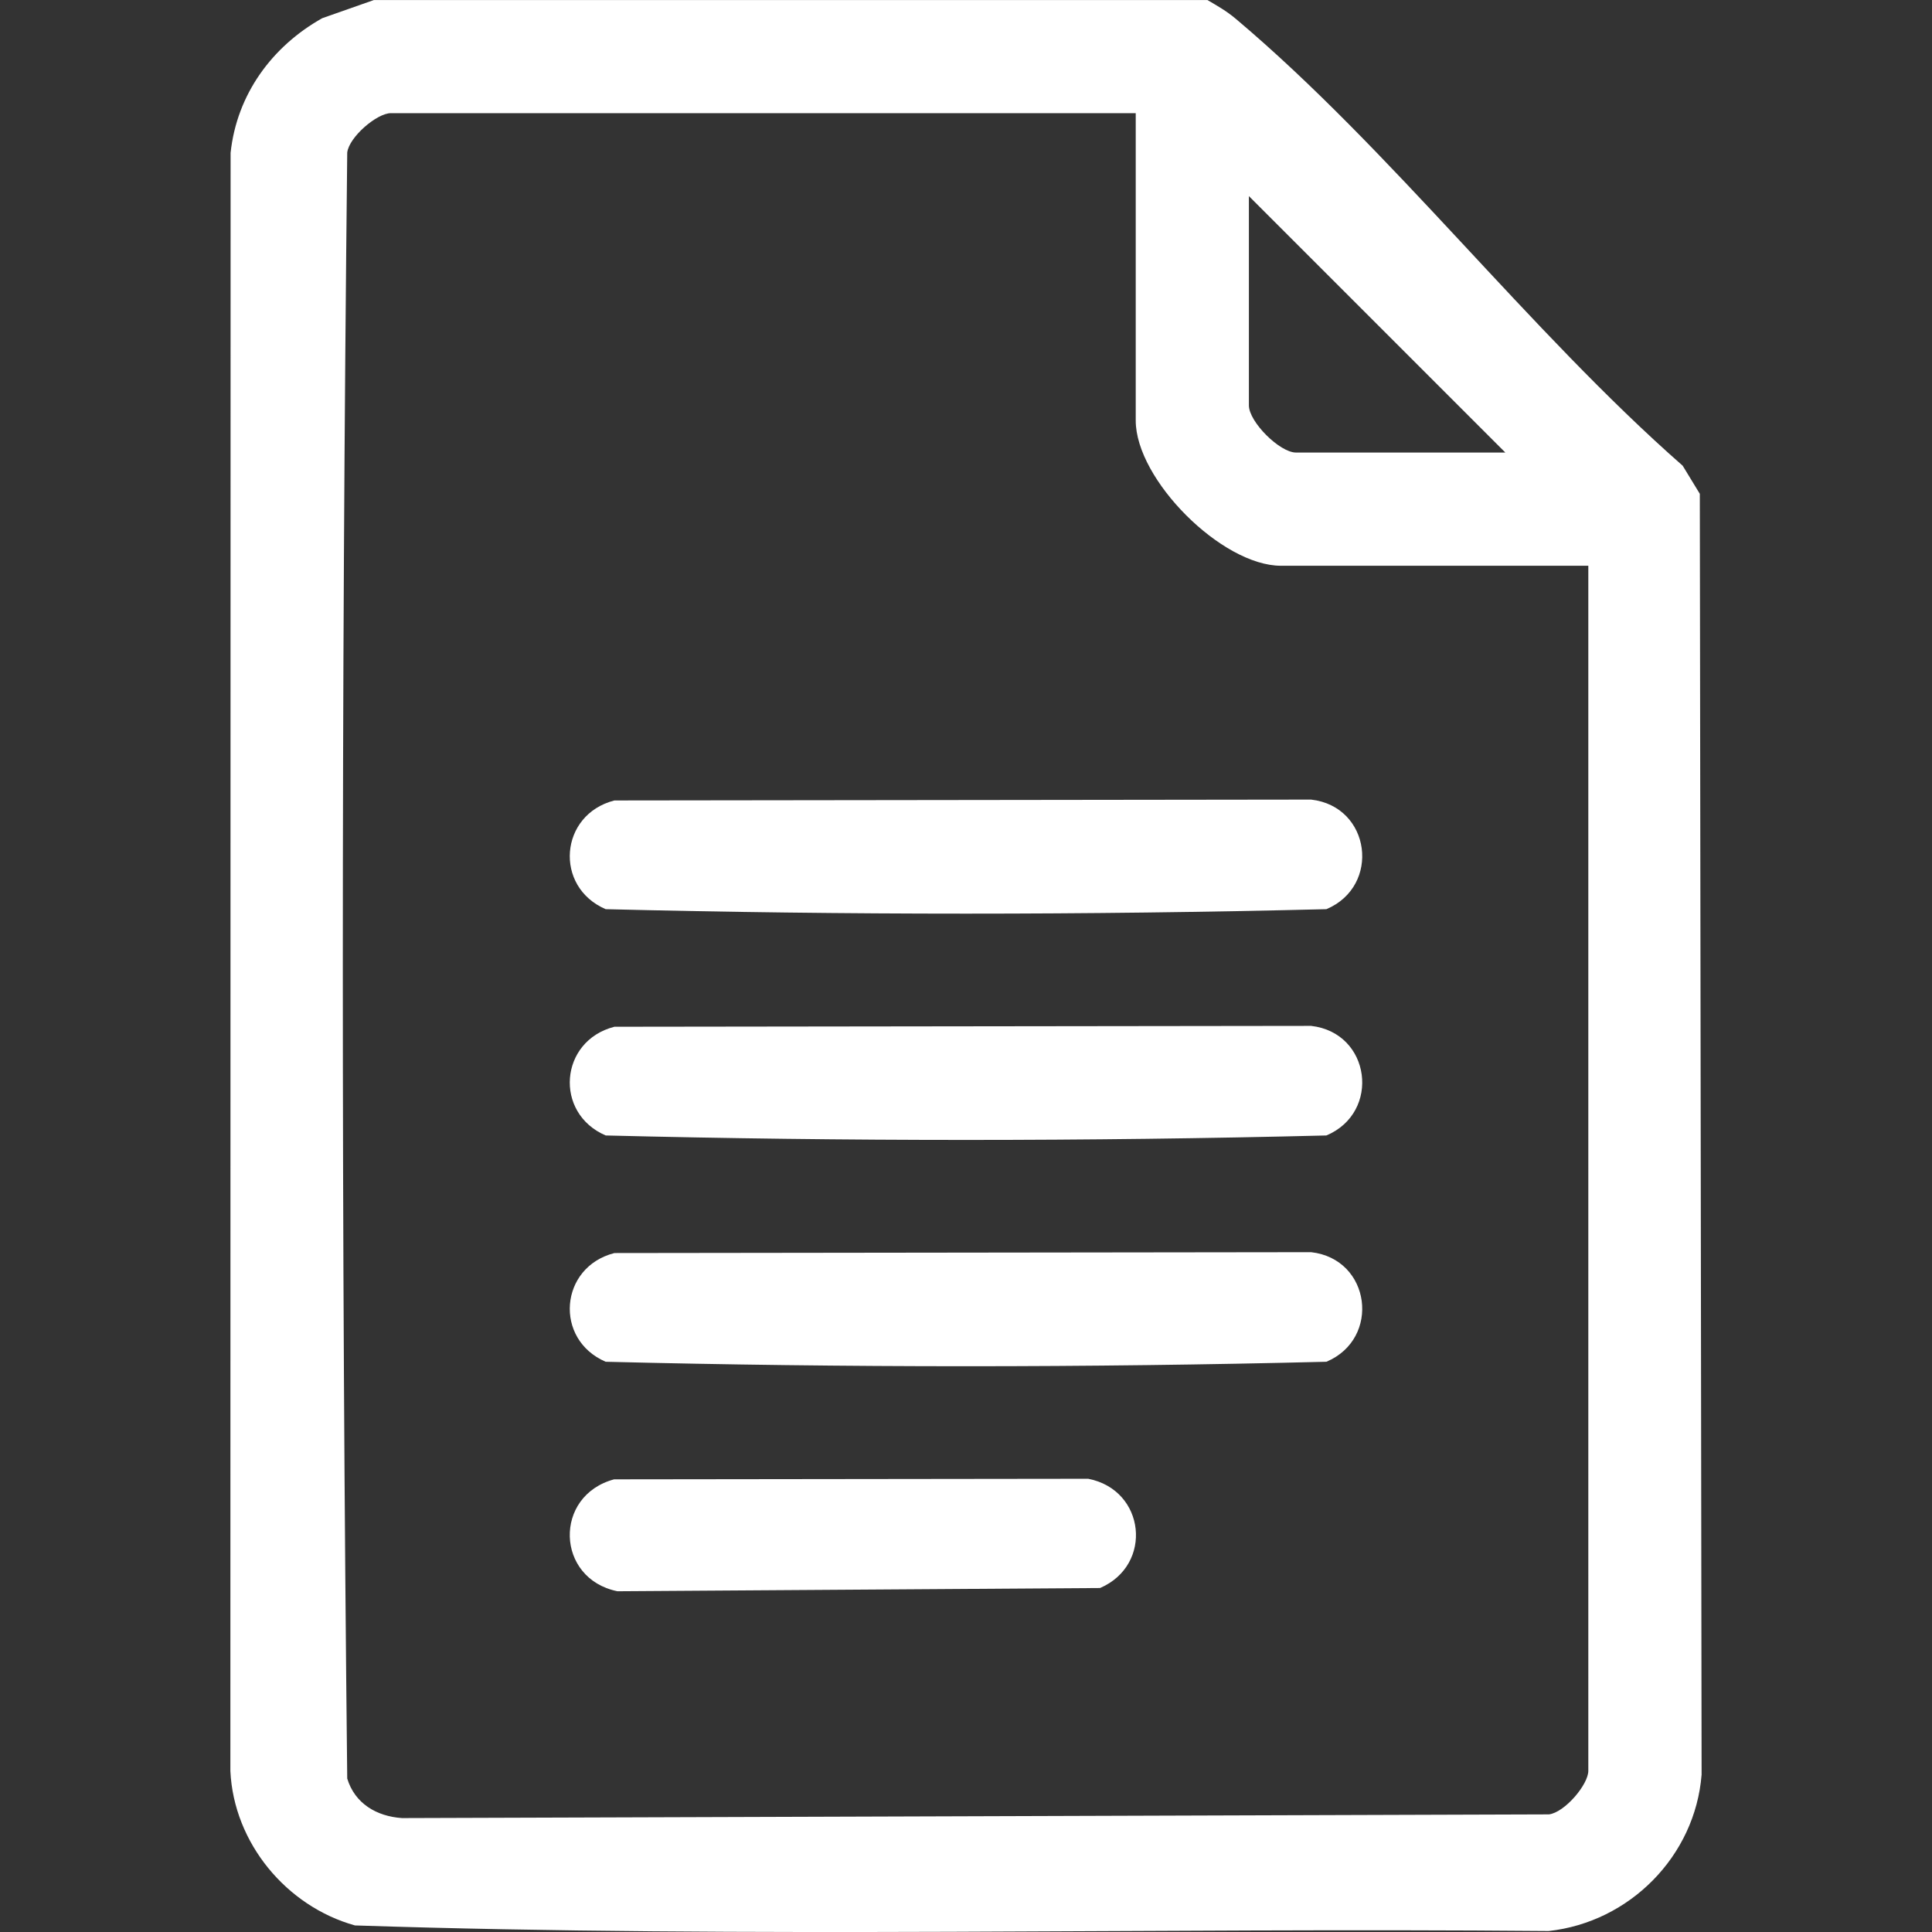
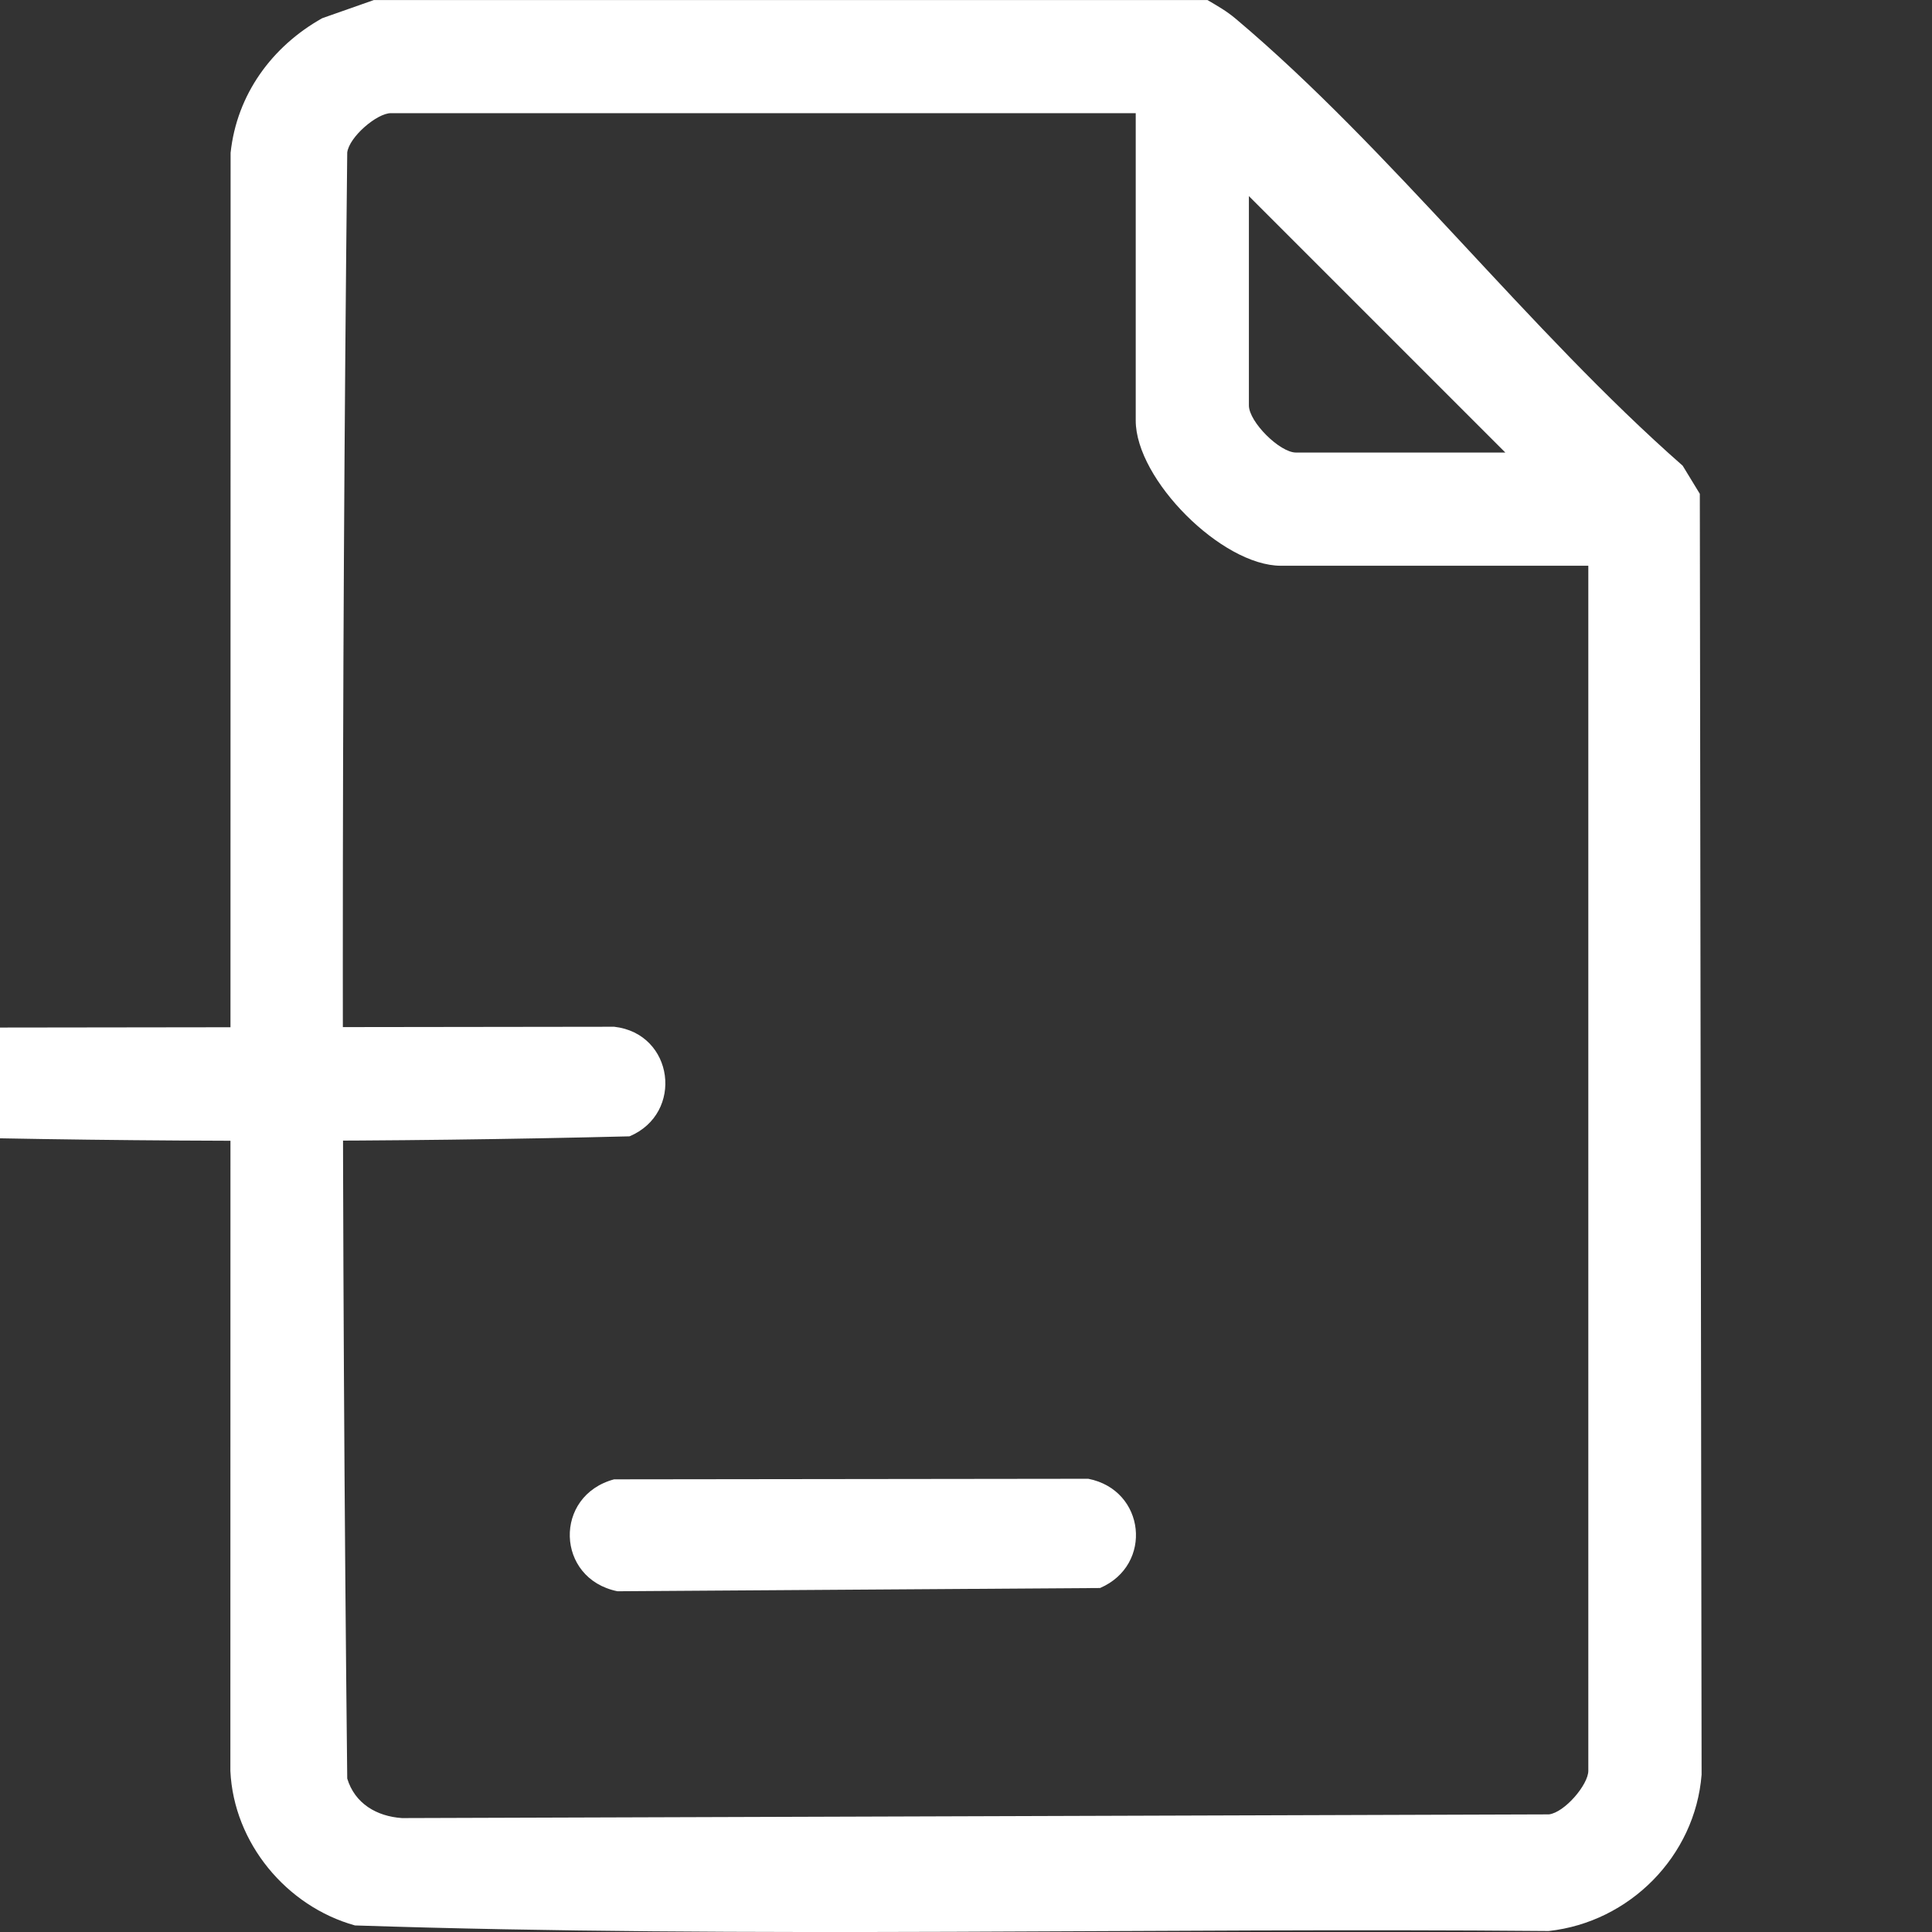
<svg xmlns="http://www.w3.org/2000/svg" id="Layer_1" viewBox="0 0 512 512">
  <rect x="0" y="0" width="512" height="512" fill="#333333" stroke="none" />
  <path fill="#ffffff" d="M319.97,0c2.73,1.61,5.04,2.89,7.52,4.98,41.03,34.56,77.68,82.66,118.44,118.44l4.54,7.45.47,339.44c-1.71,21.61-19.11,39.1-40.53,41.43-105.38-.94-211.2,1.98-316.34-1.48-18.14-5.05-32.13-21.84-33.02-40.94l.06-428.82c1.64-15.47,10.97-28.21,24.29-35.68l13.68-4.81h220.89ZM300.98,29.99H103.58c-3.68,0-11.05,6.29-11.56,10.43-1.56,143.38-1.56,287.53,0,430.91,2.02,6.63,7.78,10.02,14.52,10.48l303.95-.98c4.15-.51,10.43-7.88,10.43-11.56V149.93h-81.46c-15.65,0-38.48-22.84-38.48-38.48V29.99ZM398.94,119.94l-67.97-67.97v55.47c0,4.34,8.15,12.49,12.49,12.49h55.47Z" />
-   <path fill="#ffffff" d="M162.78,212.13l184.68-.23c15.86,1.81,18.54,22.94,4.05,29.04-63.36,1.58-127.65,1.58-191,0-13.76-5.92-12.24-25.08,2.28-28.8Z" />
-   <path fill="#ffffff" d="M162.78,272.1l184.68-.23c15.86,1.81,18.54,22.94,4.05,29.04-63.36,1.58-127.65,1.58-191,0-13.76-5.92-12.24-25.08,2.28-28.8Z" />
-   <path fill="#ffffff" d="M162.78,332.07l184.68-.23c15.86,1.81,18.54,22.94,4.05,29.04-63.36,1.58-127.65,1.58-191,0-13.76-5.92-12.24-25.08,2.28-28.8Z" />
+   <path fill="#ffffff" d="M162.78,272.1c15.86,1.81,18.54,22.94,4.05,29.04-63.36,1.58-127.65,1.58-191,0-13.76-5.92-12.24-25.08,2.28-28.8Z" />
  <path fill="#ffffff" d="M162.78,392.04l125.62-.15c15.16,2.96,17.28,22.84,3.13,28.95l-127.9.86c-16.37-3.32-17.02-25.36-.85-29.67Z" />
</svg>